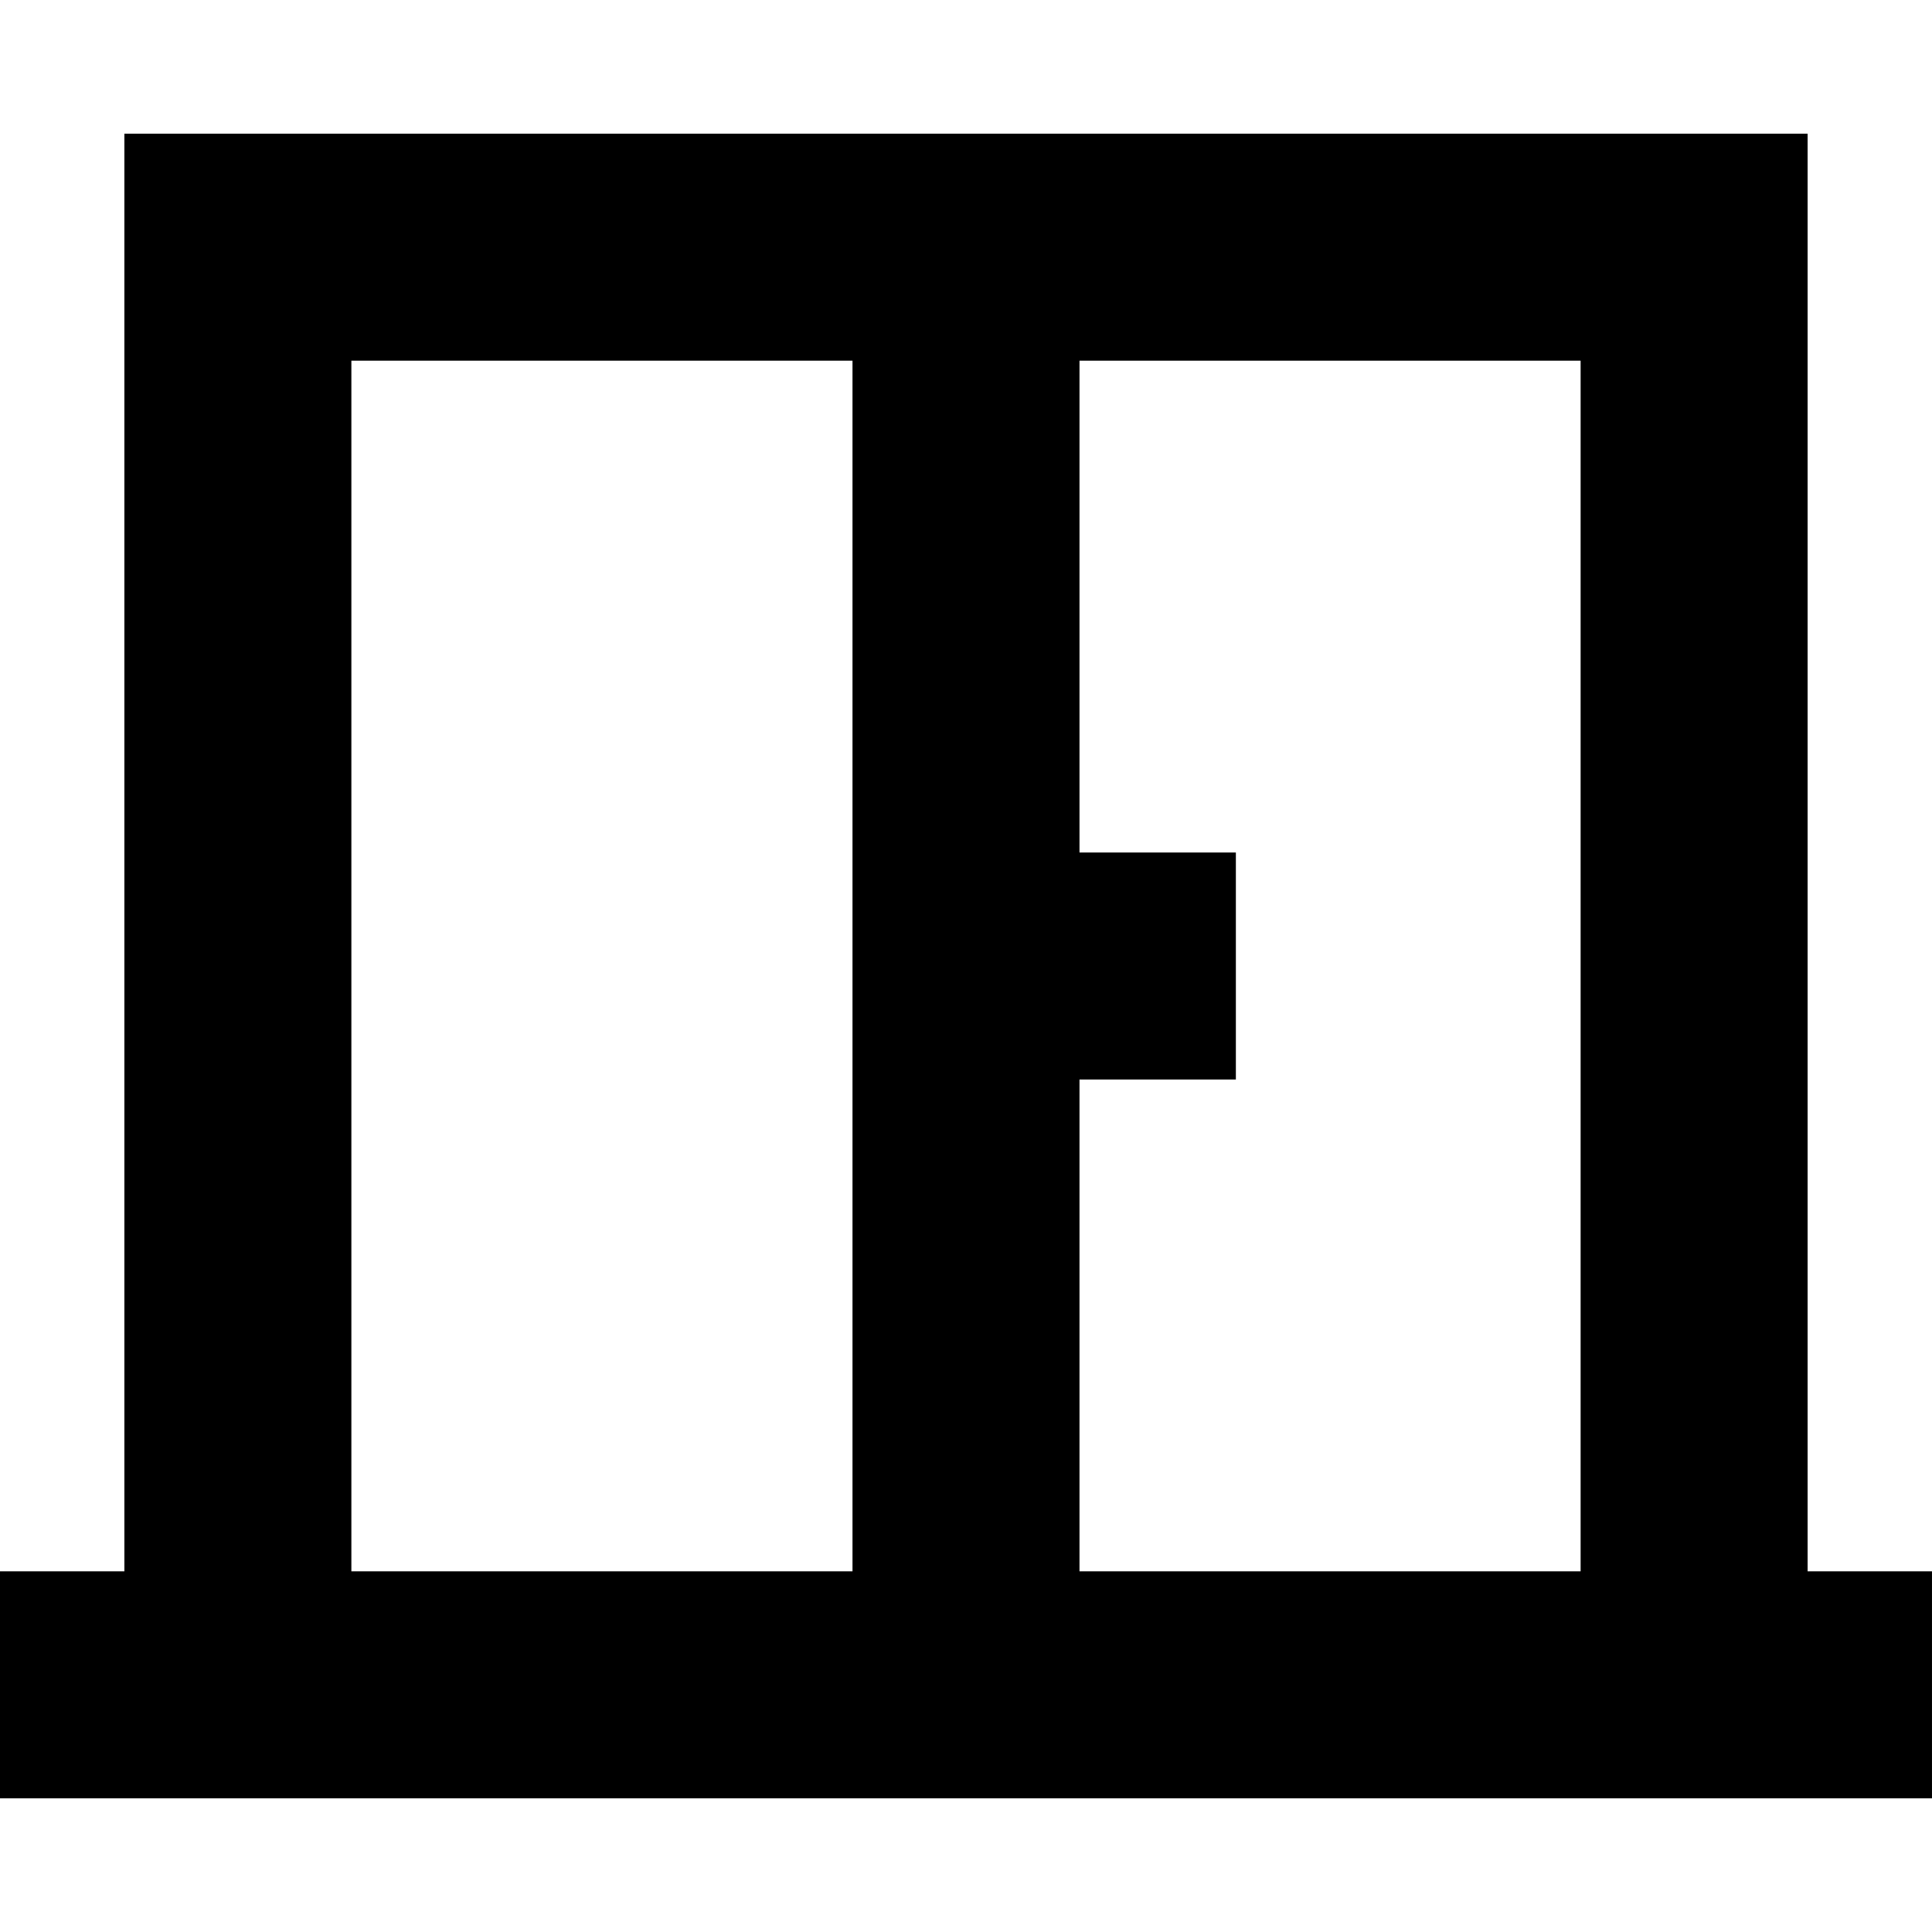
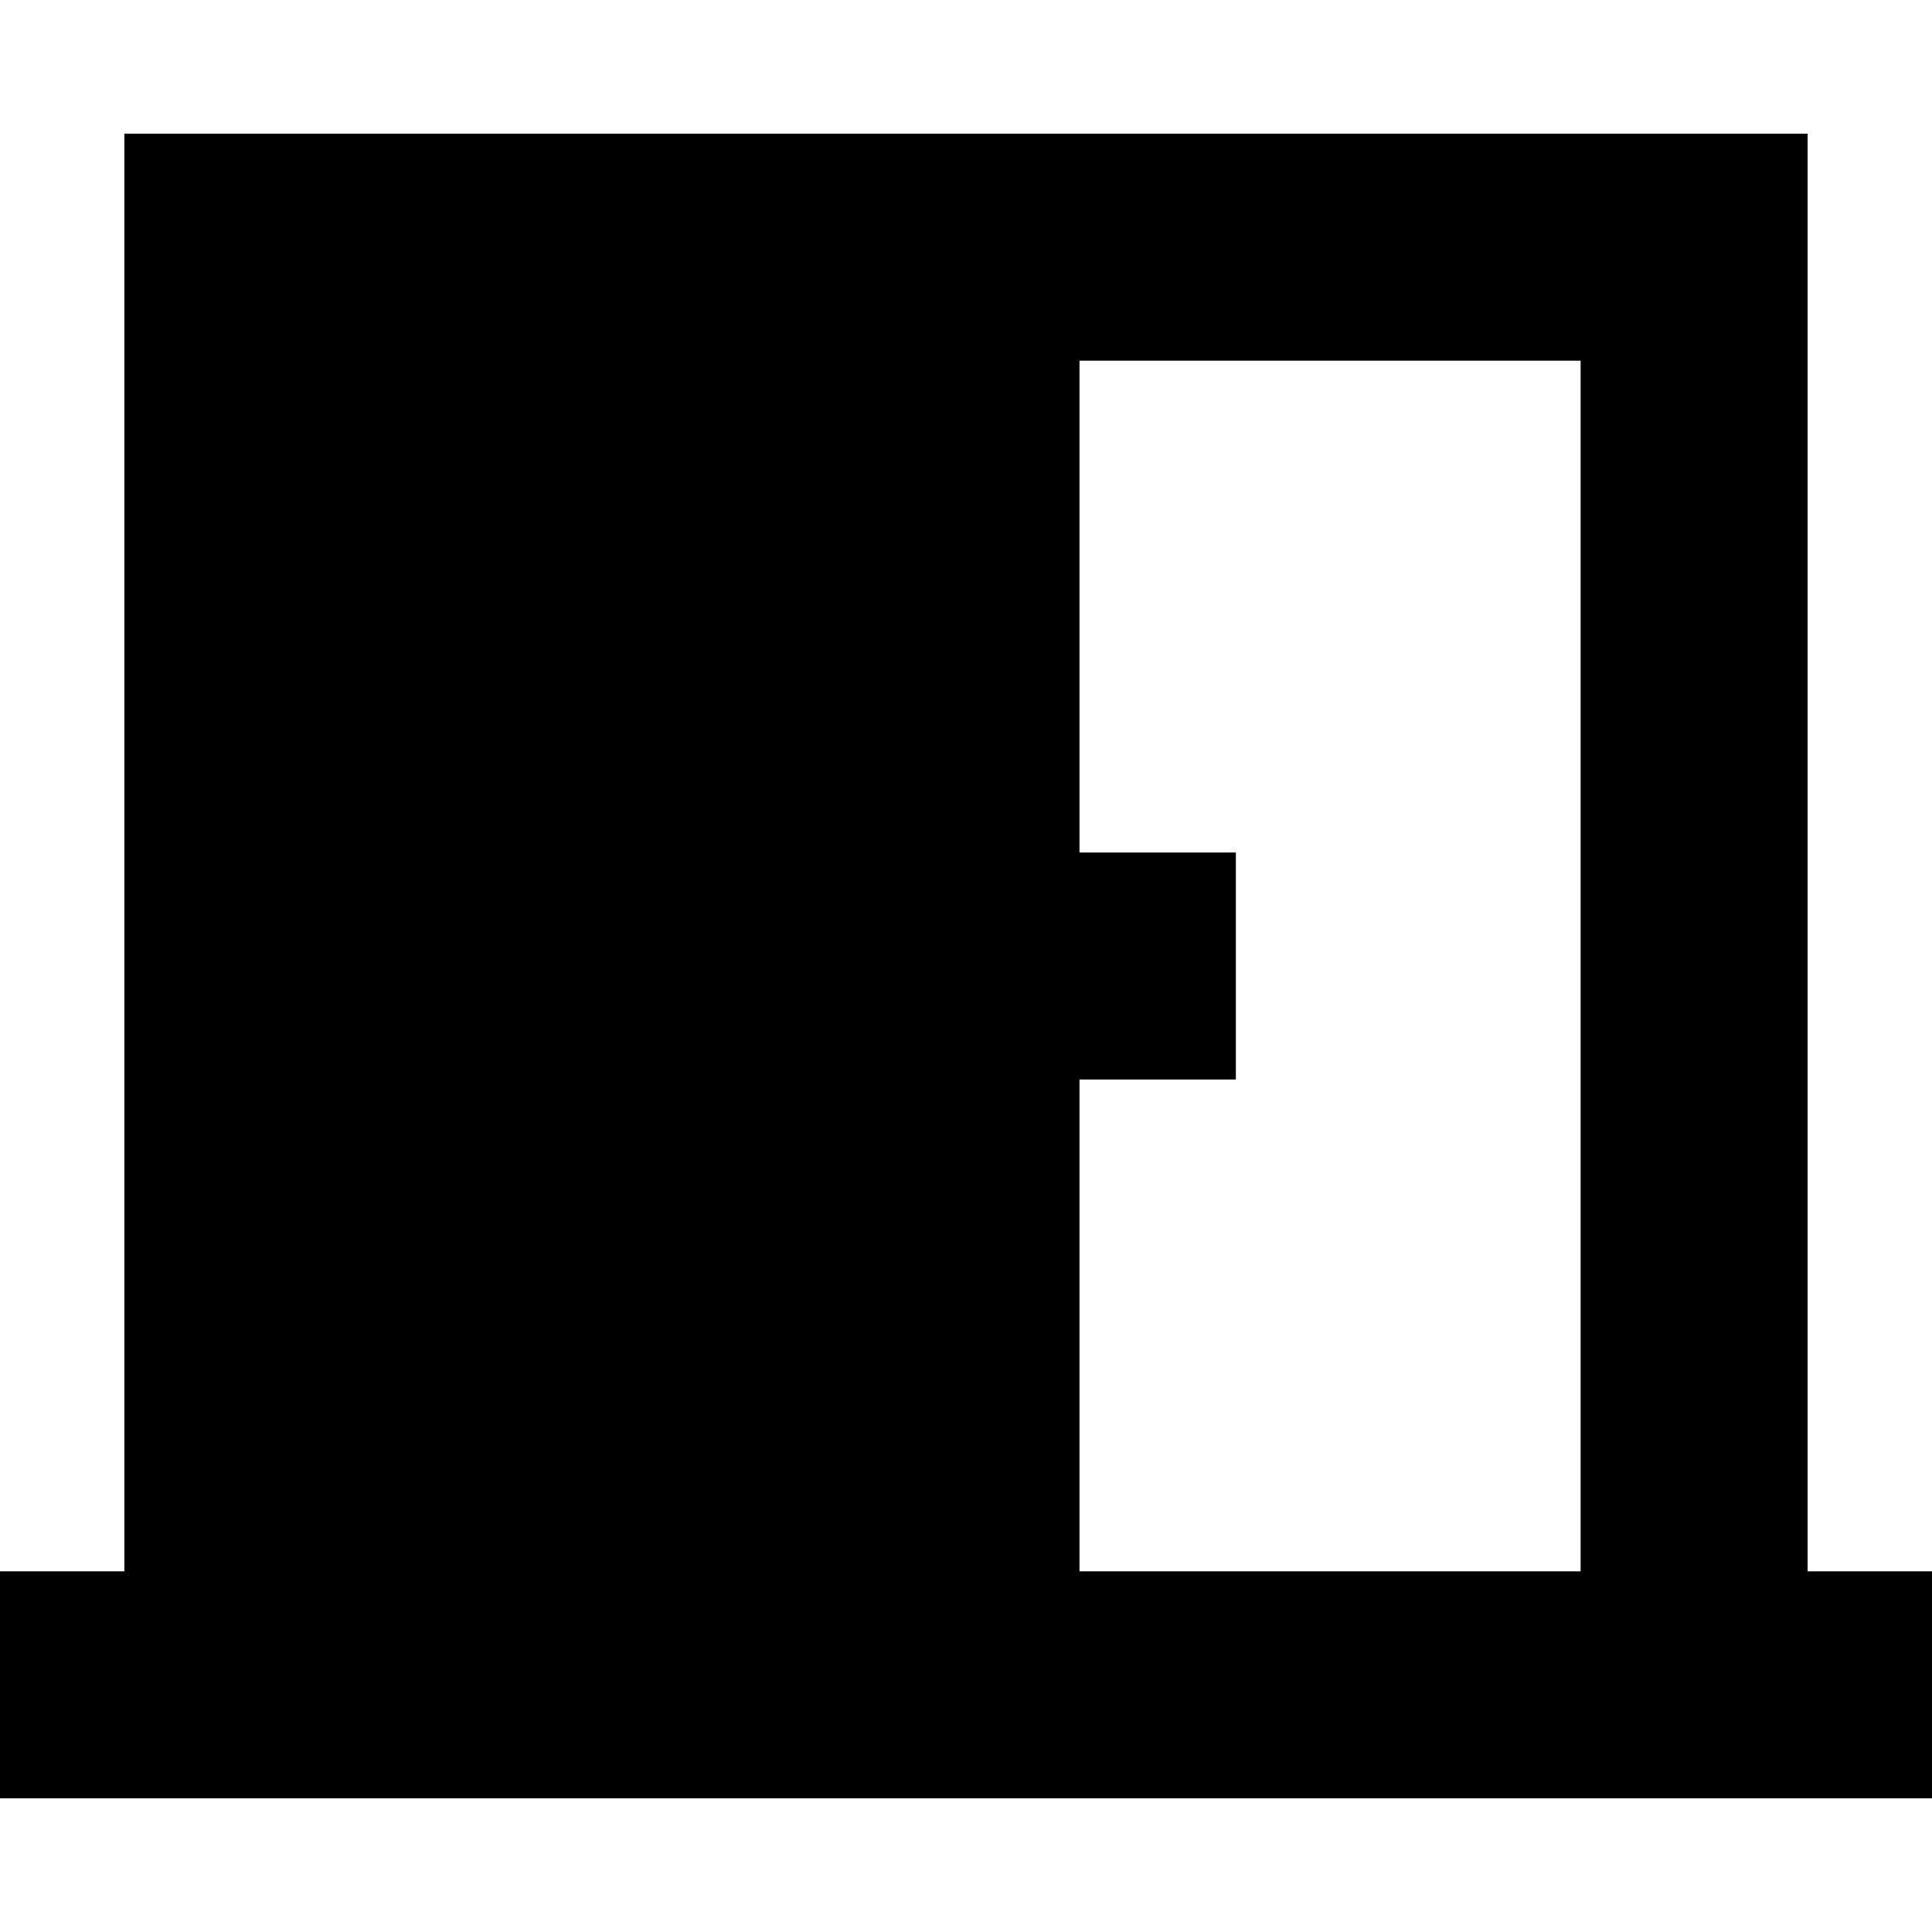
<svg xmlns="http://www.w3.org/2000/svg" fill="#000000" height="800px" width="800px" version="1.1" viewBox="0 0 255.333 255.333" enable-background="new 0 0 255.333 255.333">
-   <path d="m238.894,207.667v-190h-222.456v190h-16.438v30h16.438 222.455 16.439v-30h-16.438zm-126.228,0h-66.228v-160h66.228v160zm96.228,0h-66.228v-65h20.667v-30h-20.667v-65h66.228v160z" />
+   <path d="m238.894,207.667v-190h-222.456v190h-16.438v30h16.438 222.455 16.439v-30h-16.438zm-126.228,0h-66.228v-160v160zm96.228,0h-66.228v-65h20.667v-30h-20.667v-65h66.228v160z" />
</svg>